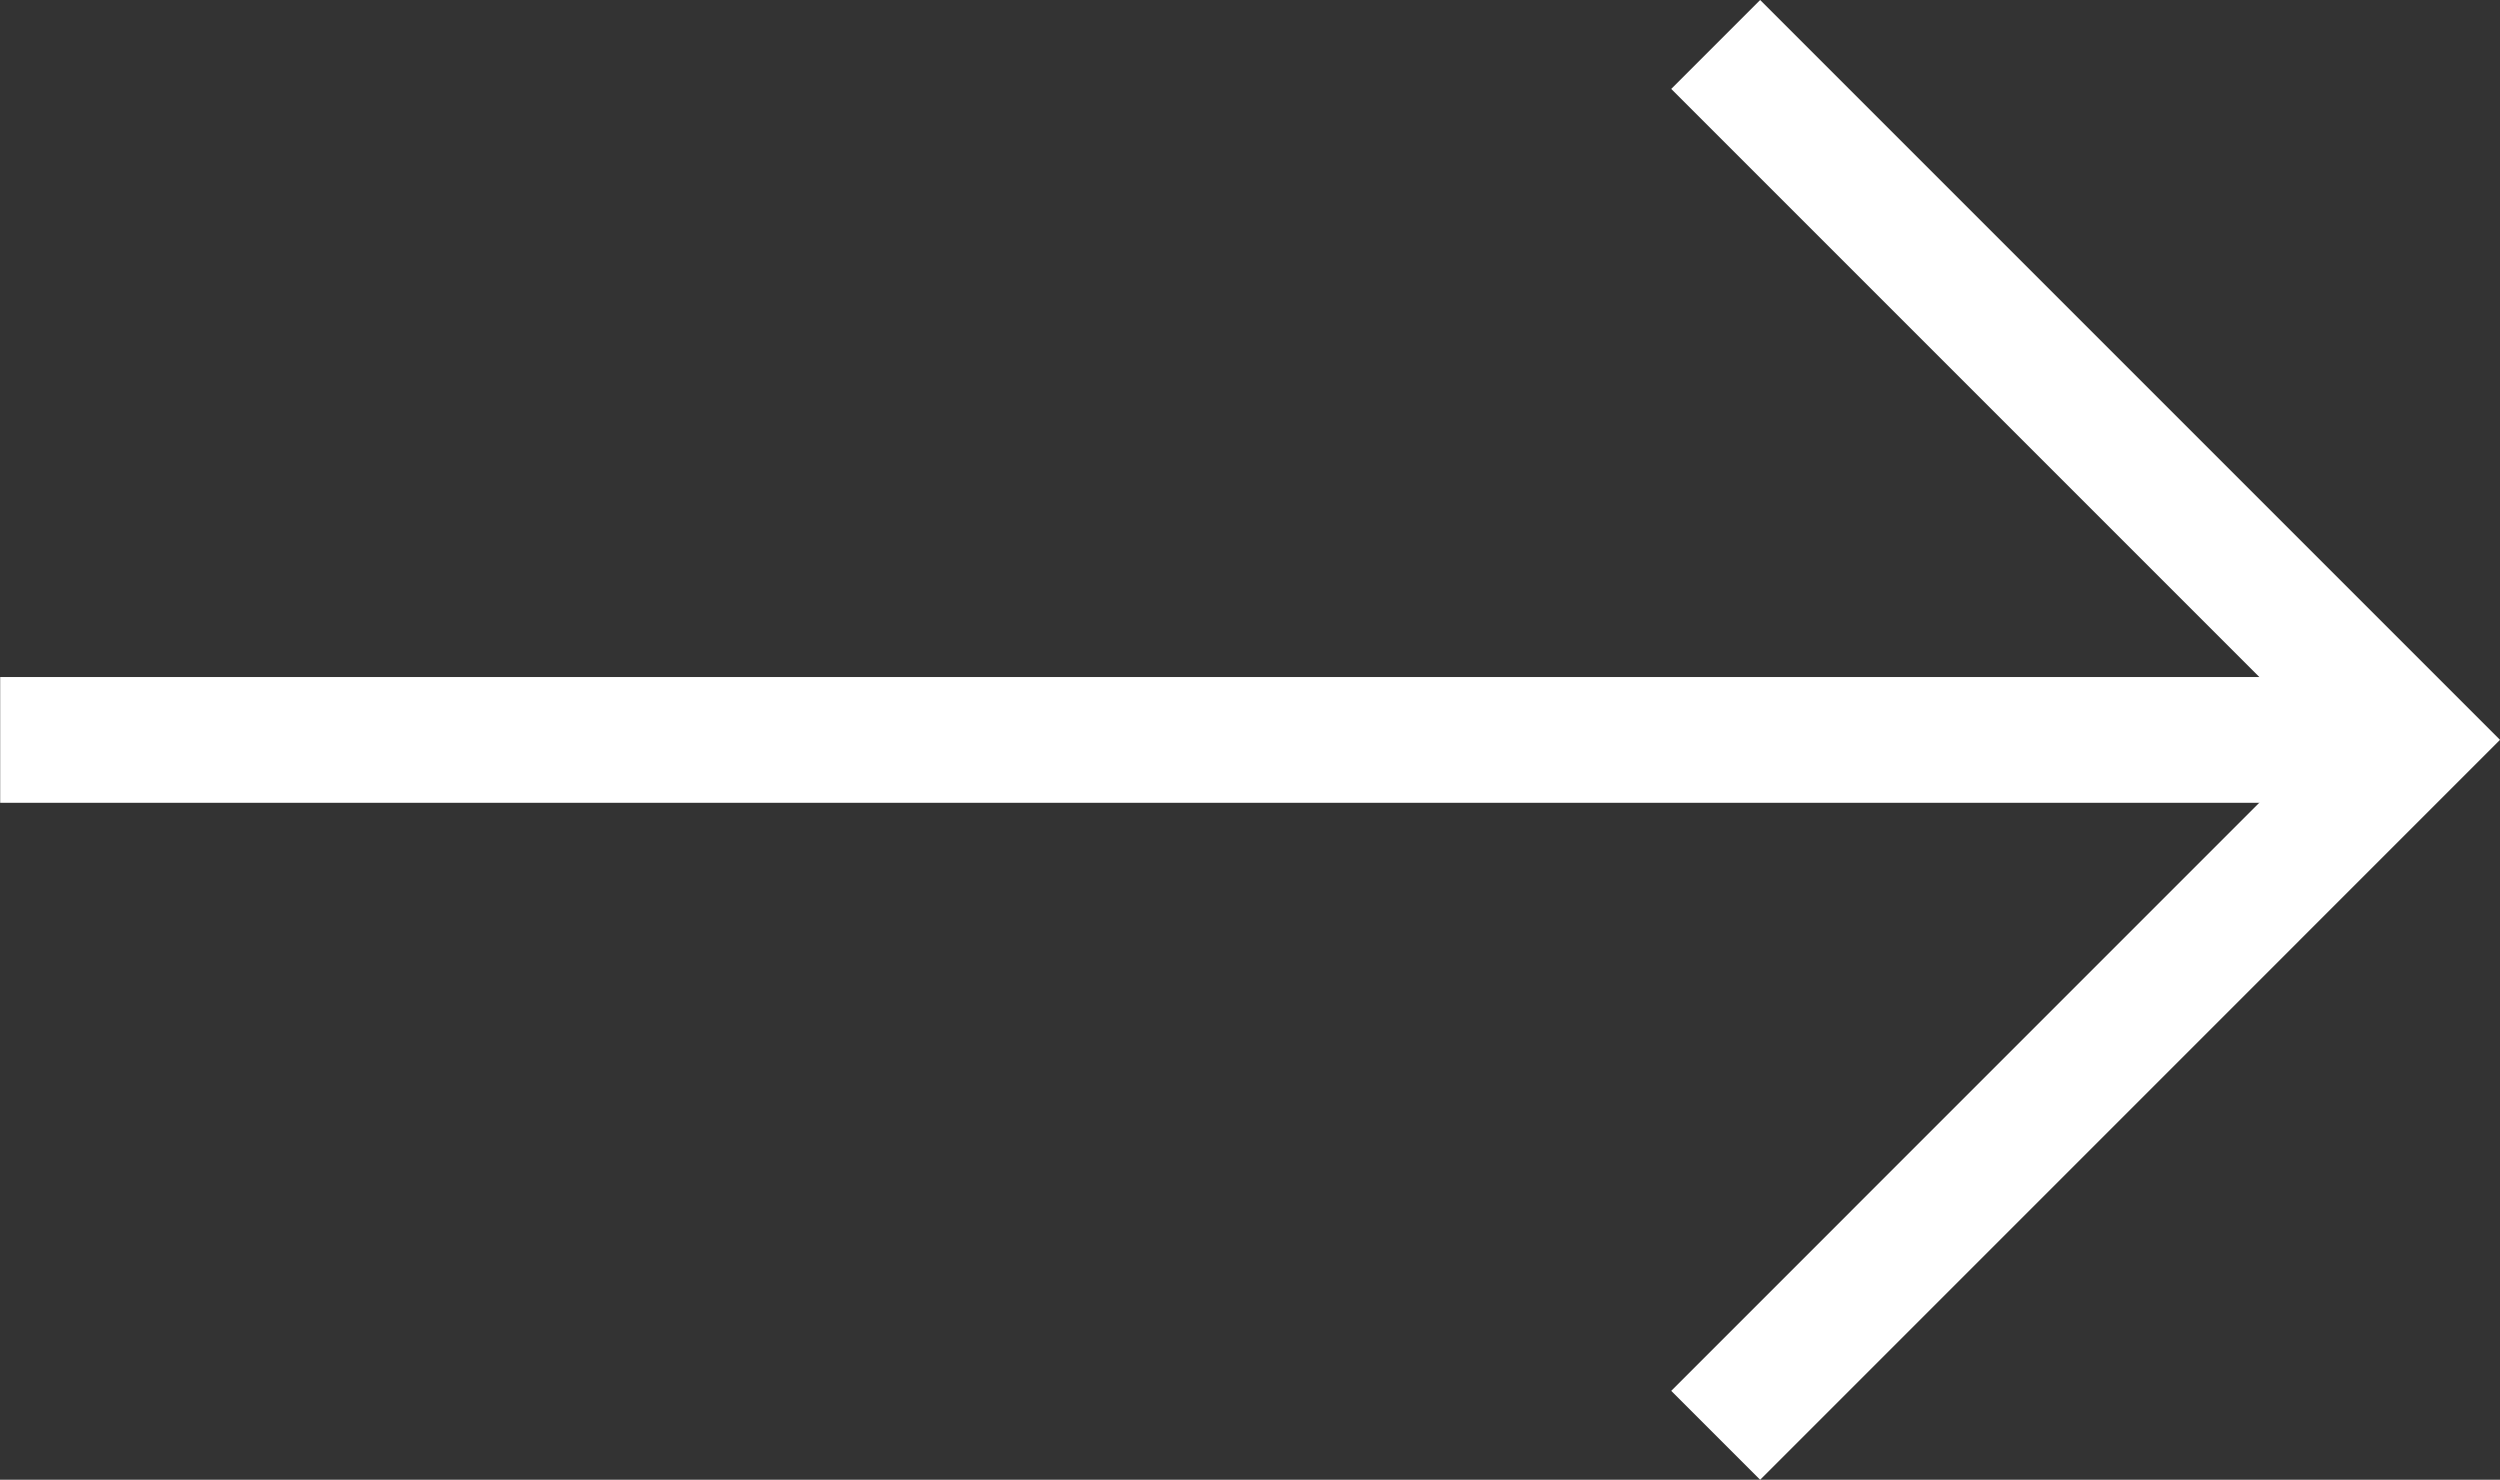
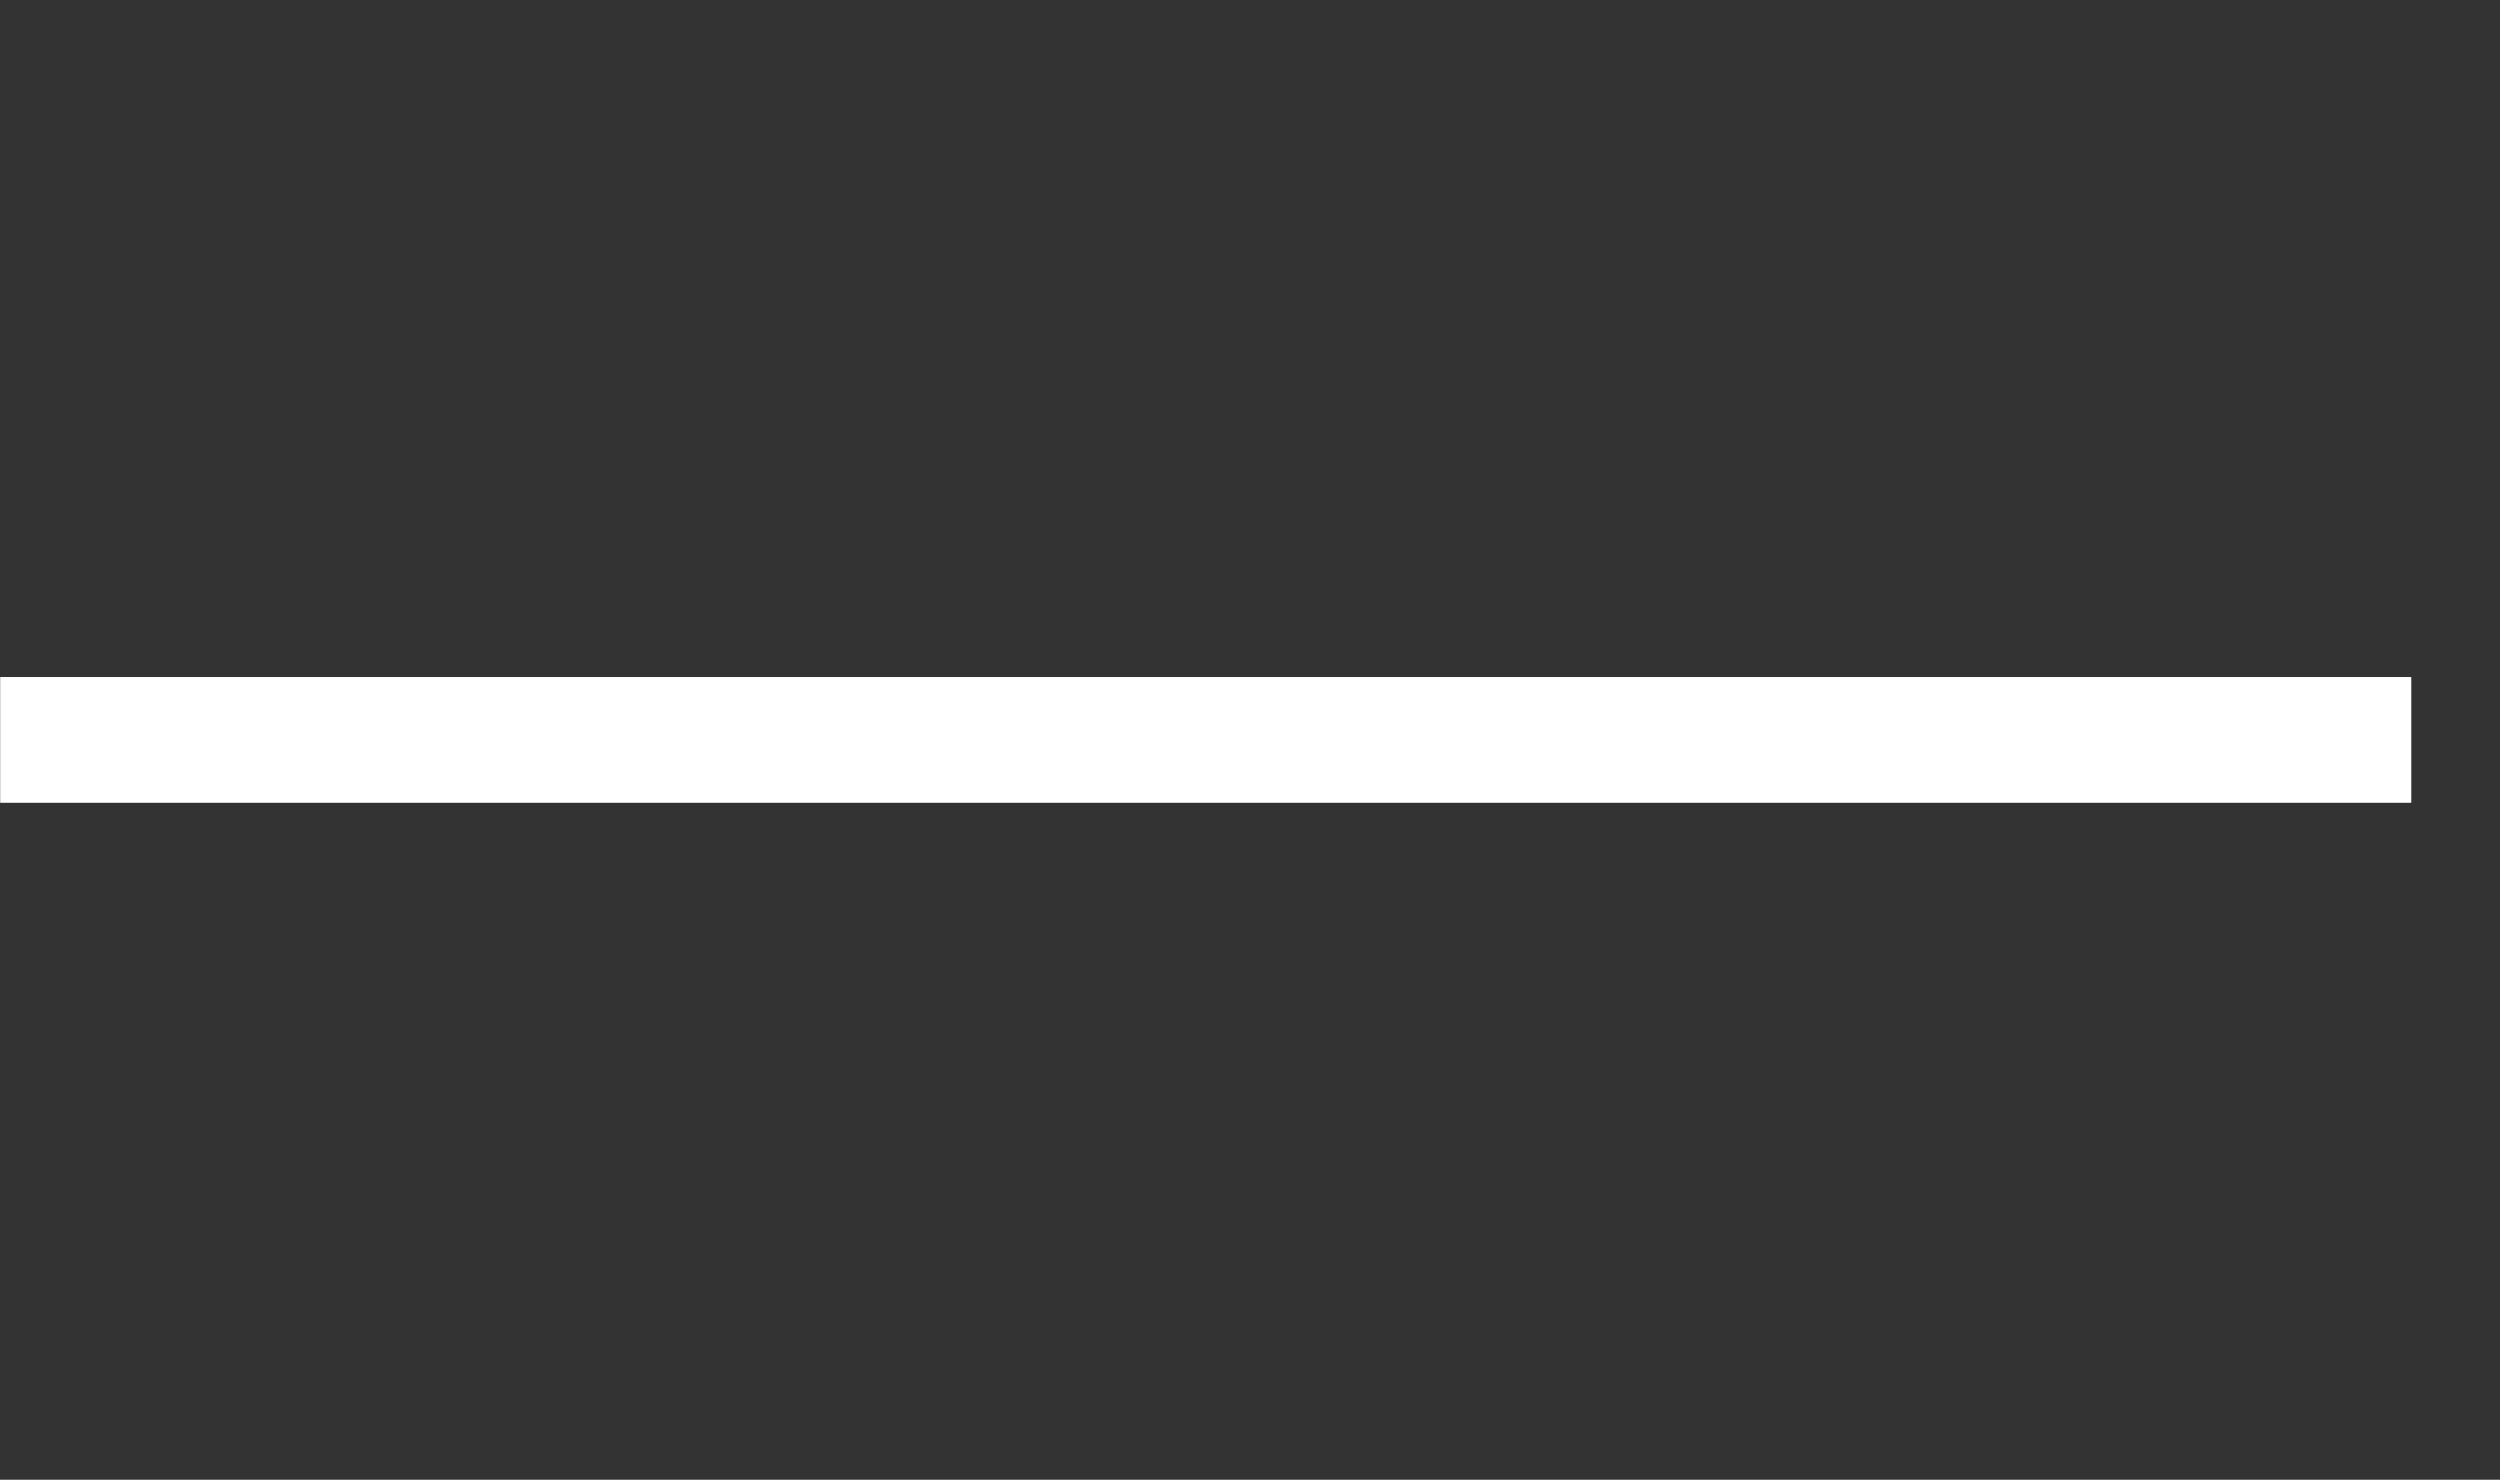
<svg xmlns="http://www.w3.org/2000/svg" width="39.758" height="23.533" viewBox="0 0 39.758 23.533">
  <rect x="0" y="0" width="39.758" height="23.533" fill="#333333" stroke="none" />
  <g transform="translate(-817.853 -7187.233)">
    <path d="M-6950.8,7200h-38.344v-2h38.344Z" transform="translate(7807)" fill="#fff" />
-     <path d="M-6956.339,7210.249l-1.414-1.414,10.352-10.353-10.352-10.352,1.414-1.414,11.766,11.766Z" transform="translate(7802.184 0.517)" fill="#fff" />
  </g>
</svg>